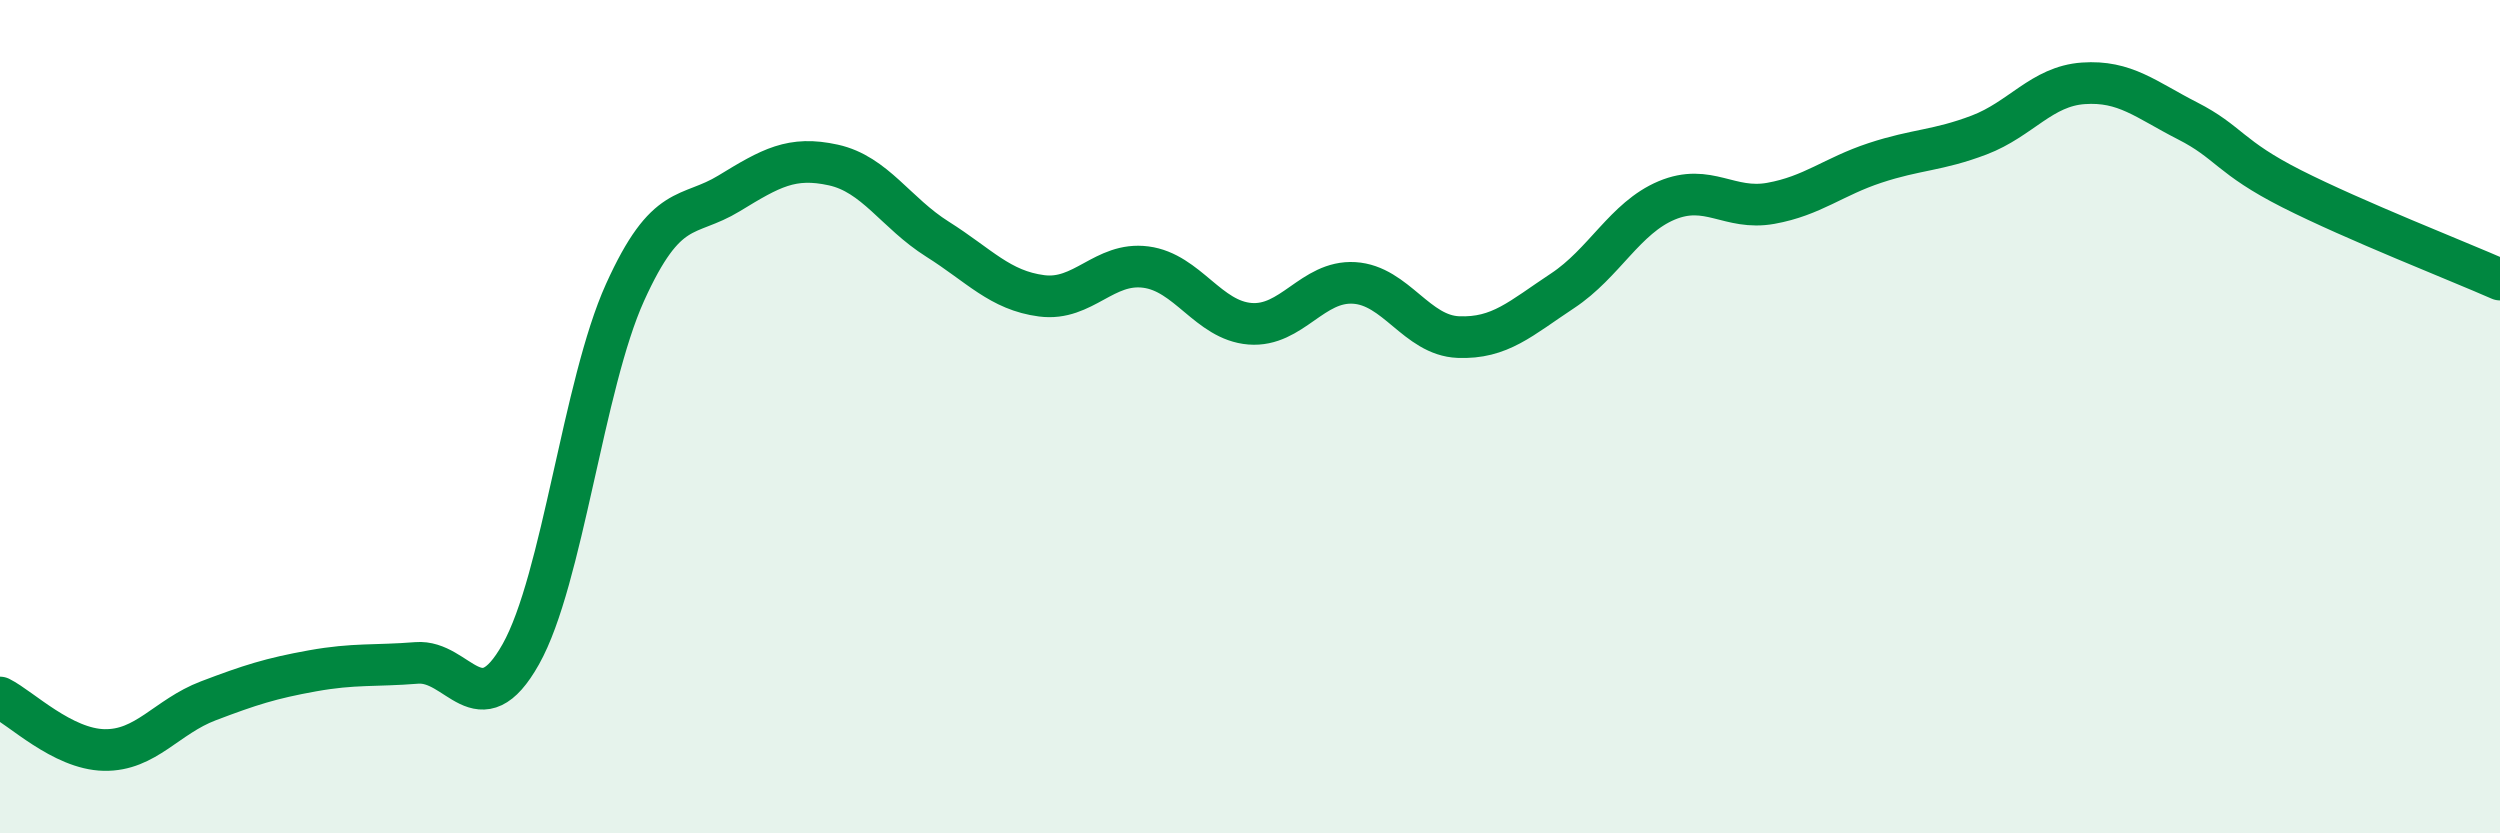
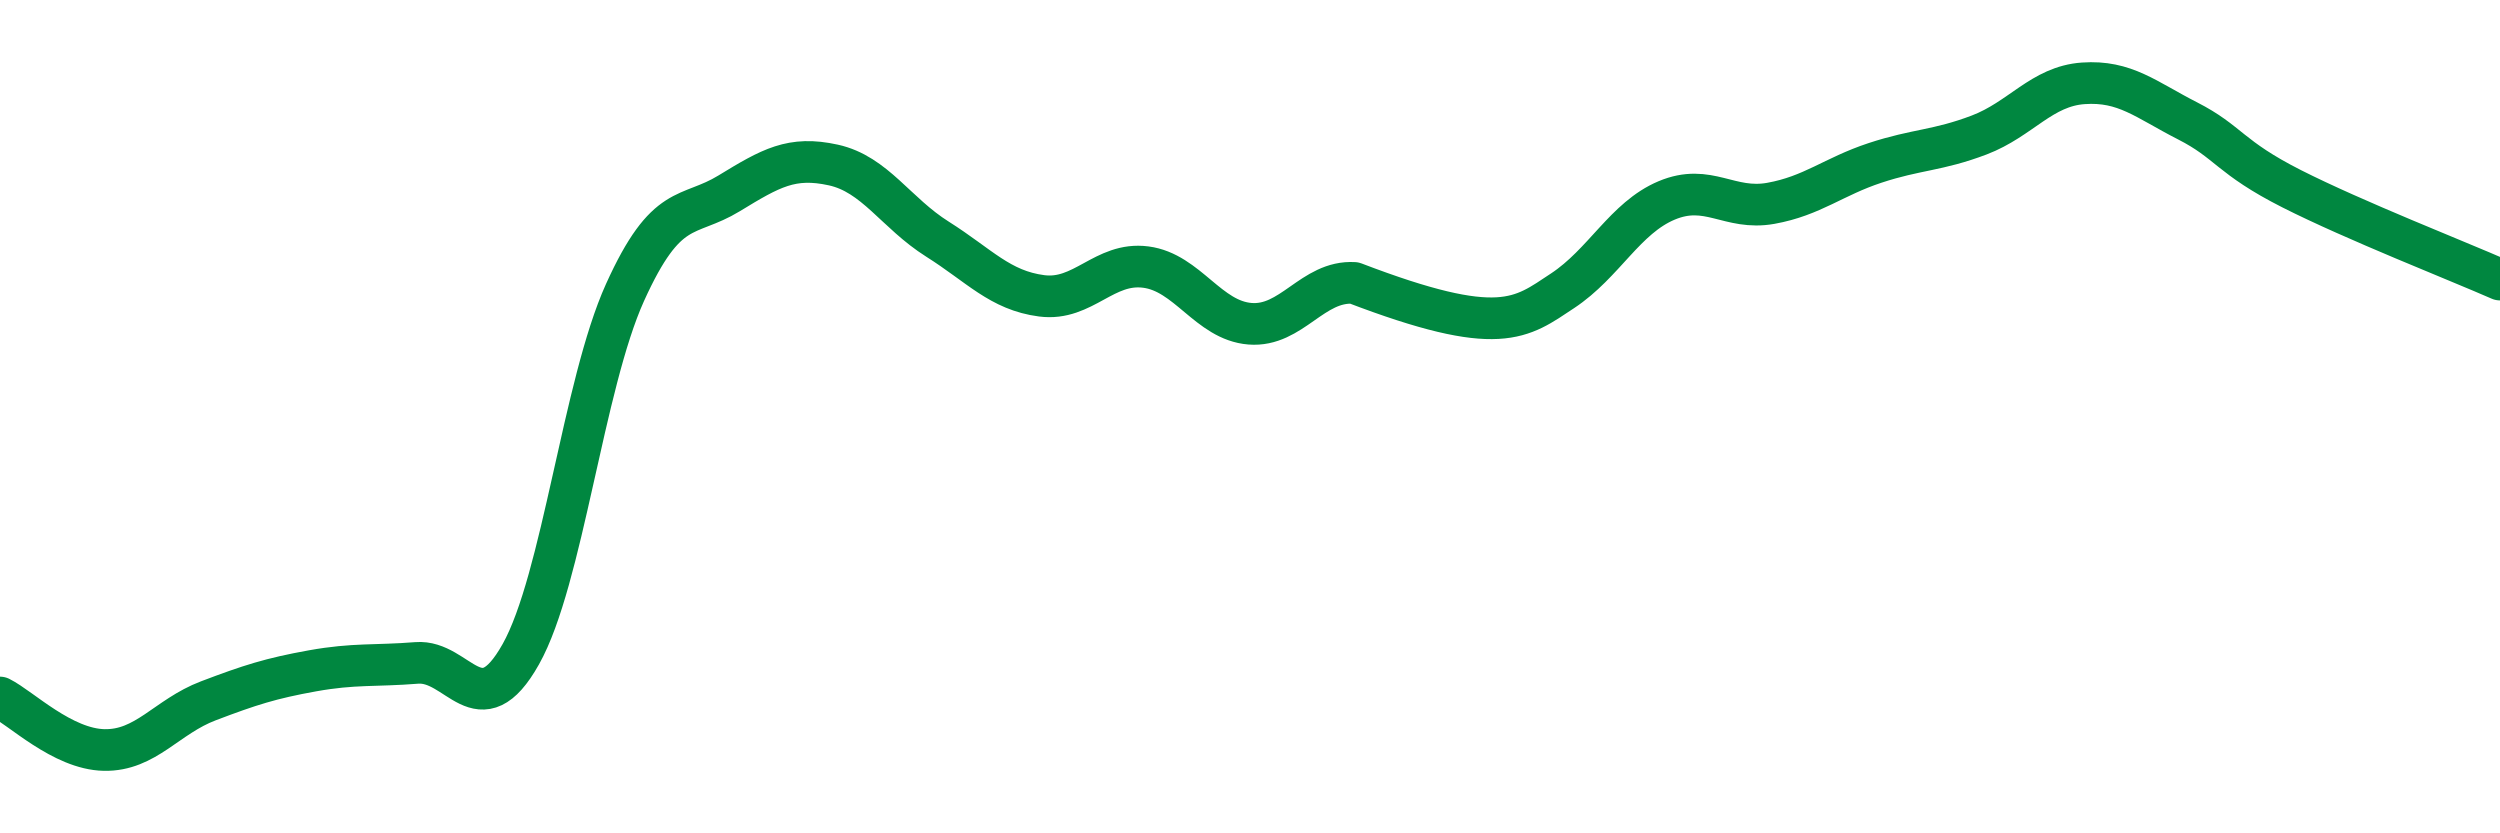
<svg xmlns="http://www.w3.org/2000/svg" width="60" height="20" viewBox="0 0 60 20">
-   <path d="M 0,16.74 C 0.5,16.99 1.5,17.98 2.5,18 C 3.5,18.02 4,17.2 5,16.82 C 6,16.44 6.5,16.28 7.5,16.1 C 8.5,15.92 9,15.99 10,15.91 C 11,15.83 11.5,17.48 12.5,15.7 C 13.5,13.92 14,9.23 15,7.02 C 16,4.81 16.5,5.25 17.5,4.64 C 18.5,4.03 19,3.74 20,3.96 C 21,4.18 21.5,5.11 22.5,5.74 C 23.5,6.37 24,6.97 25,7.1 C 26,7.23 26.5,6.28 27.5,6.41 C 28.5,6.54 29,7.69 30,7.77 C 31,7.85 31.5,6.73 32.5,6.79 C 33.5,6.85 34,8.05 35,8.09 C 36,8.13 36.5,7.64 37.5,6.98 C 38.5,6.32 39,5.23 40,4.81 C 41,4.39 41.5,5.06 42.5,4.88 C 43.5,4.7 44,4.24 45,3.91 C 46,3.58 46.5,3.62 47.5,3.24 C 48.5,2.86 49,2.07 50,2 C 51,1.93 51.5,2.39 52.5,2.9 C 53.5,3.41 53.5,3.77 55,4.53 C 56.5,5.29 59,6.27 60,6.71L60 20L0 20Z" fill="#008740" opacity="0.1" stroke-linecap="round" stroke-linejoin="round" />
-   <path d="M 0,16.74 C 0.5,16.99 1.5,17.98 2.5,18 C 3.5,18.02 4,17.2 5,16.82 C 6,16.44 6.5,16.28 7.5,16.1 C 8.5,15.92 9,15.99 10,15.91 C 11,15.83 11.5,17.48 12.5,15.7 C 13.5,13.92 14,9.23 15,7.02 C 16,4.81 16.5,5.25 17.5,4.64 C 18.5,4.03 19,3.74 20,3.96 C 21,4.18 21.5,5.11 22.5,5.74 C 23.5,6.37 24,6.97 25,7.1 C 26,7.23 26.5,6.28 27.5,6.41 C 28.5,6.54 29,7.69 30,7.77 C 31,7.85 31.5,6.73 32.5,6.79 C 33.5,6.85 34,8.05 35,8.09 C 36,8.13 36.5,7.64 37.5,6.98 C 38.5,6.32 39,5.23 40,4.81 C 41,4.39 41.5,5.06 42.5,4.88 C 43.5,4.7 44,4.24 45,3.91 C 46,3.58 46.5,3.62 47.5,3.24 C 48.5,2.86 49,2.07 50,2 C 51,1.93 51.5,2.39 52.5,2.9 C 53.5,3.41 53.5,3.77 55,4.53 C 56.5,5.29 59,6.27 60,6.71" stroke="#008740" stroke-width="1" fill="none" stroke-linecap="round" stroke-linejoin="round" />
+   <path d="M 0,16.74 C 0.5,16.99 1.5,17.98 2.5,18 C 3.5,18.02 4,17.2 5,16.82 C 6,16.44 6.5,16.28 7.5,16.1 C 8.5,15.92 9,15.99 10,15.91 C 11,15.83 11.5,17.48 12.5,15.7 C 13.5,13.92 14,9.23 15,7.02 C 16,4.81 16.5,5.25 17.5,4.64 C 18.5,4.03 19,3.74 20,3.96 C 21,4.18 21.5,5.11 22.5,5.74 C 23.5,6.37 24,6.97 25,7.1 C 26,7.23 26.5,6.28 27.5,6.41 C 28.5,6.54 29,7.69 30,7.77 C 31,7.85 31.5,6.73 32.5,6.79 C 36,8.13 36.5,7.64 37.5,6.98 C 38.5,6.32 39,5.23 40,4.81 C 41,4.39 41.5,5.06 42.5,4.88 C 43.5,4.7 44,4.24 45,3.91 C 46,3.58 46.5,3.62 47.5,3.24 C 48.5,2.86 49,2.07 50,2 C 51,1.93 51.5,2.39 52.5,2.9 C 53.5,3.41 53.5,3.77 55,4.53 C 56.5,5.29 59,6.27 60,6.71" stroke="#008740" stroke-width="1" fill="none" stroke-linecap="round" stroke-linejoin="round" />
</svg>